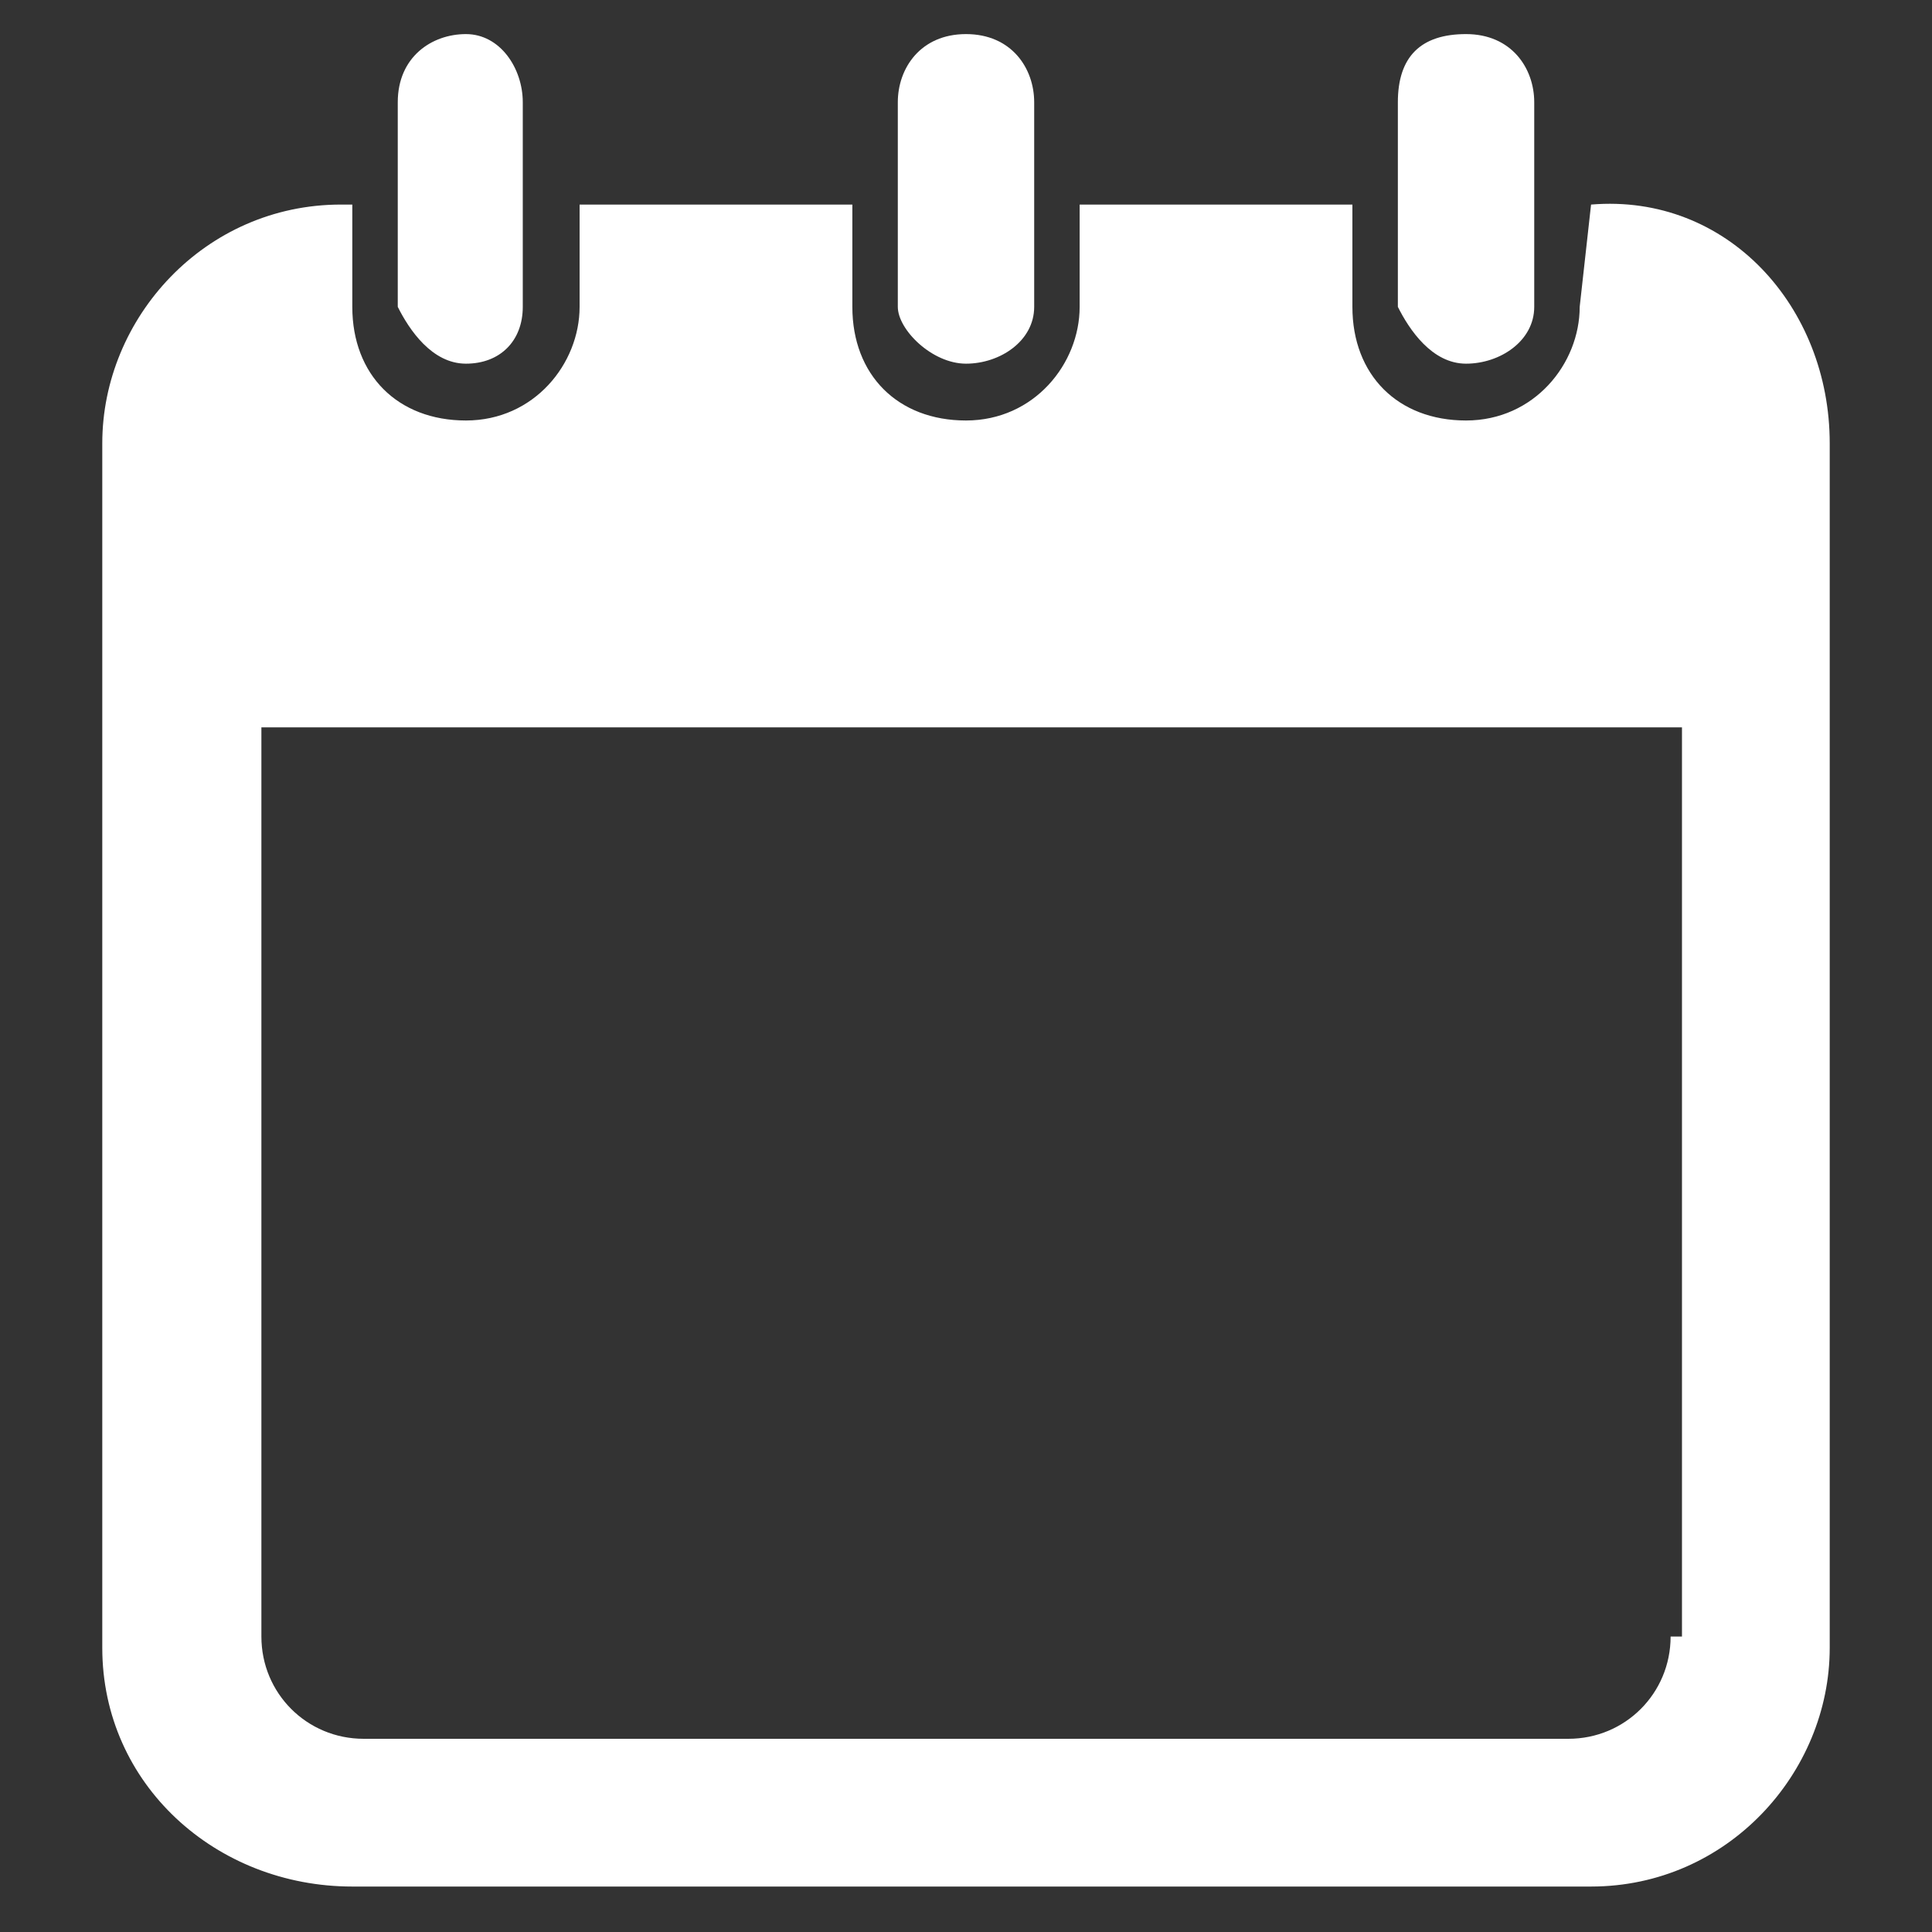
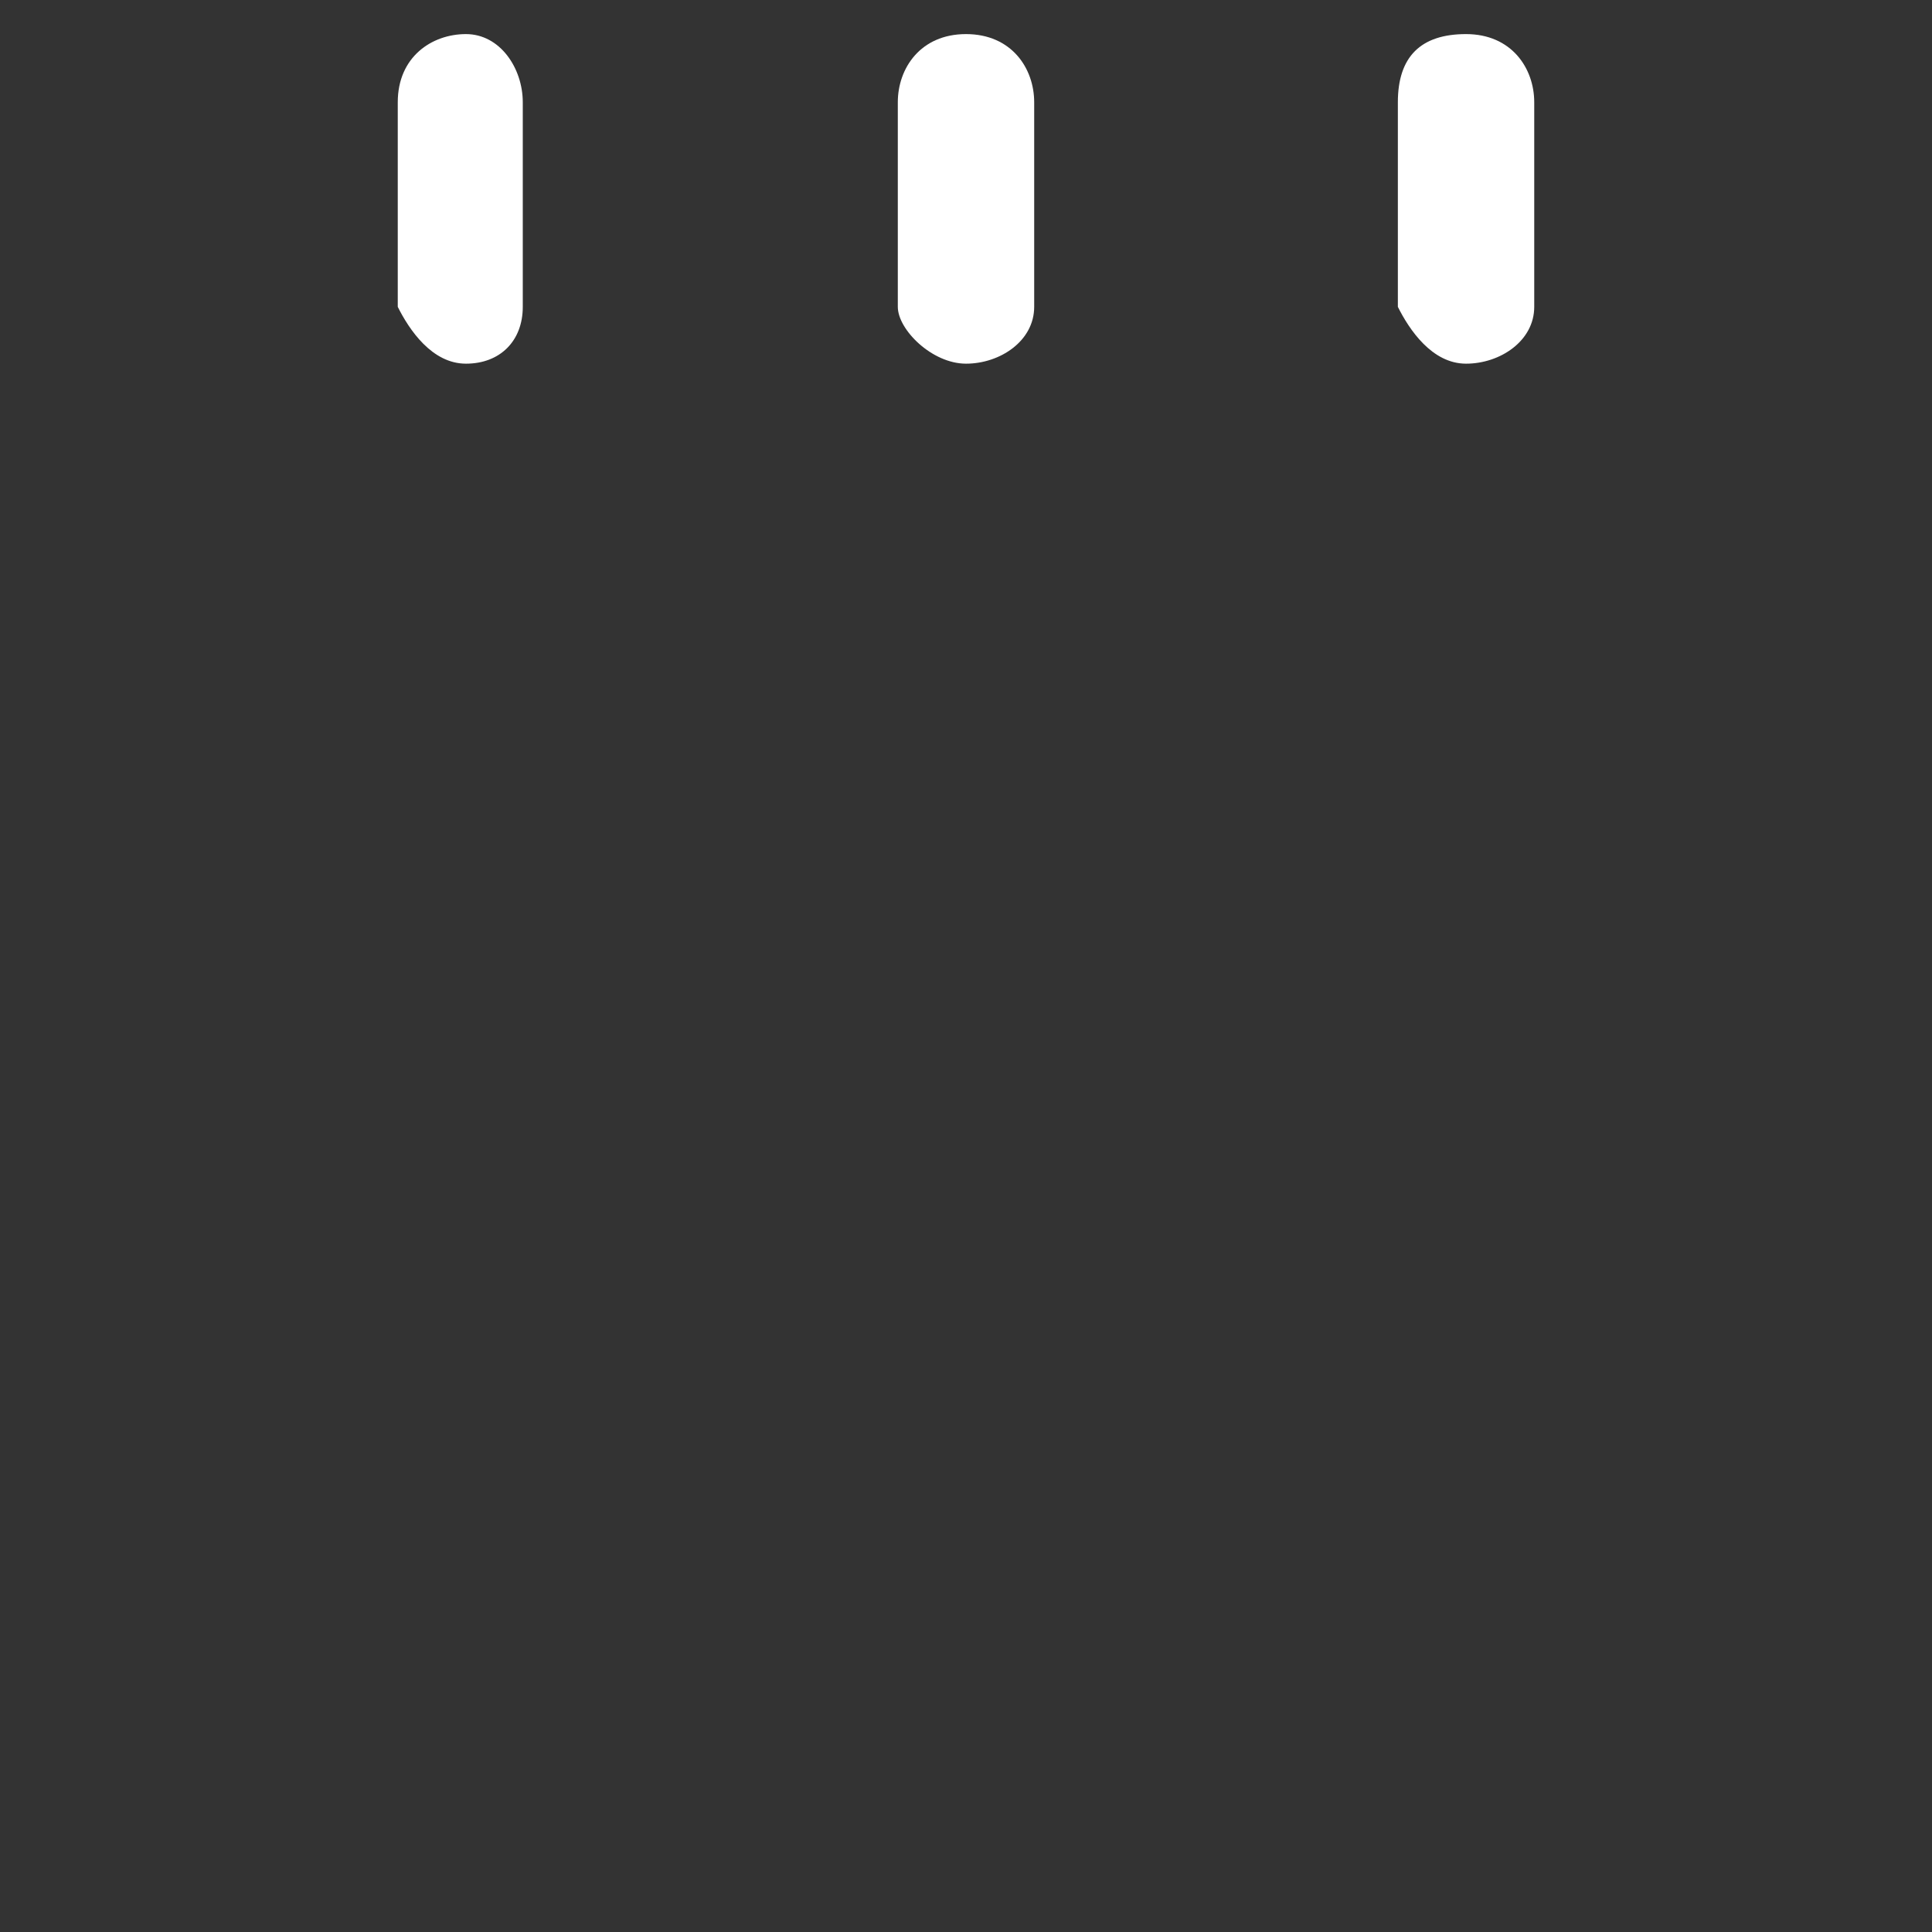
<svg xmlns="http://www.w3.org/2000/svg" version="1.1" id="_レイヤー_2" x="0px" y="0px" viewBox="0 0 17 17" style="enable-background:new 0 0 17 17;" xml:space="preserve">
  <rect x="0" y="0" width="17" height="17" fill="#333333" stroke="none" />
  <style type="text/css">
	.st0{fill:#FFFFFF;}
</style>
  <g id="_デ">
    <path class="st0" d="M4.1,3.2c0.3,0,0.5-0.2,0.5-0.5V0.9c0-0.3-0.2-0.6-0.5-0.6c-0.3,0-0.6,0.2-0.6,0.6v1.8   C3.6,2.9,3.8,3.2,4.1,3.2z" />
    <path class="st0" d="M8.5,3.2c0.3,0,0.6-0.2,0.6-0.5V0.9c0-0.3-0.2-0.6-0.6-0.6S7.9,0.6,7.9,0.9v1.8C7.9,2.9,8.2,3.2,8.5,3.2z" />
    <path class="st0" d="M12.9,3.2c0.3,0,0.6-0.2,0.6-0.5V0.9c0-0.3-0.2-0.6-0.6-0.6s-0.6,0.2-0.6,0.6v1.8C12.4,2.9,12.6,3.2,12.9,3.2z   " />
-     <path class="st0" d="M14,1.8L14,1.8l-0.1,0.9c0,0.5-0.4,1-1,1s-1-0.4-1-1V1.8H9.5v0.9c0,0.5-0.4,1-1,1s-1-0.4-1-1V1.8H5.1v0.9   c0,0.5-0.4,1-1,1s-1-0.4-1-1V1.8H3c-1.2,0-2.1,1-2.1,2.1v10.6c0,1.2,1,2.1,2.2,2.1H14c1.2,0,2.1-1,2.1-2.1V3.9   C16.1,2.7,15.2,1.7,14,1.8L14,1.8z M14.7,14.4c0,0.5-0.4,0.9-0.9,0.9H3.2c-0.5,0-0.9-0.4-0.9-0.9v-8h12.5V14.4L14.7,14.4z" />
  </g>
</svg>